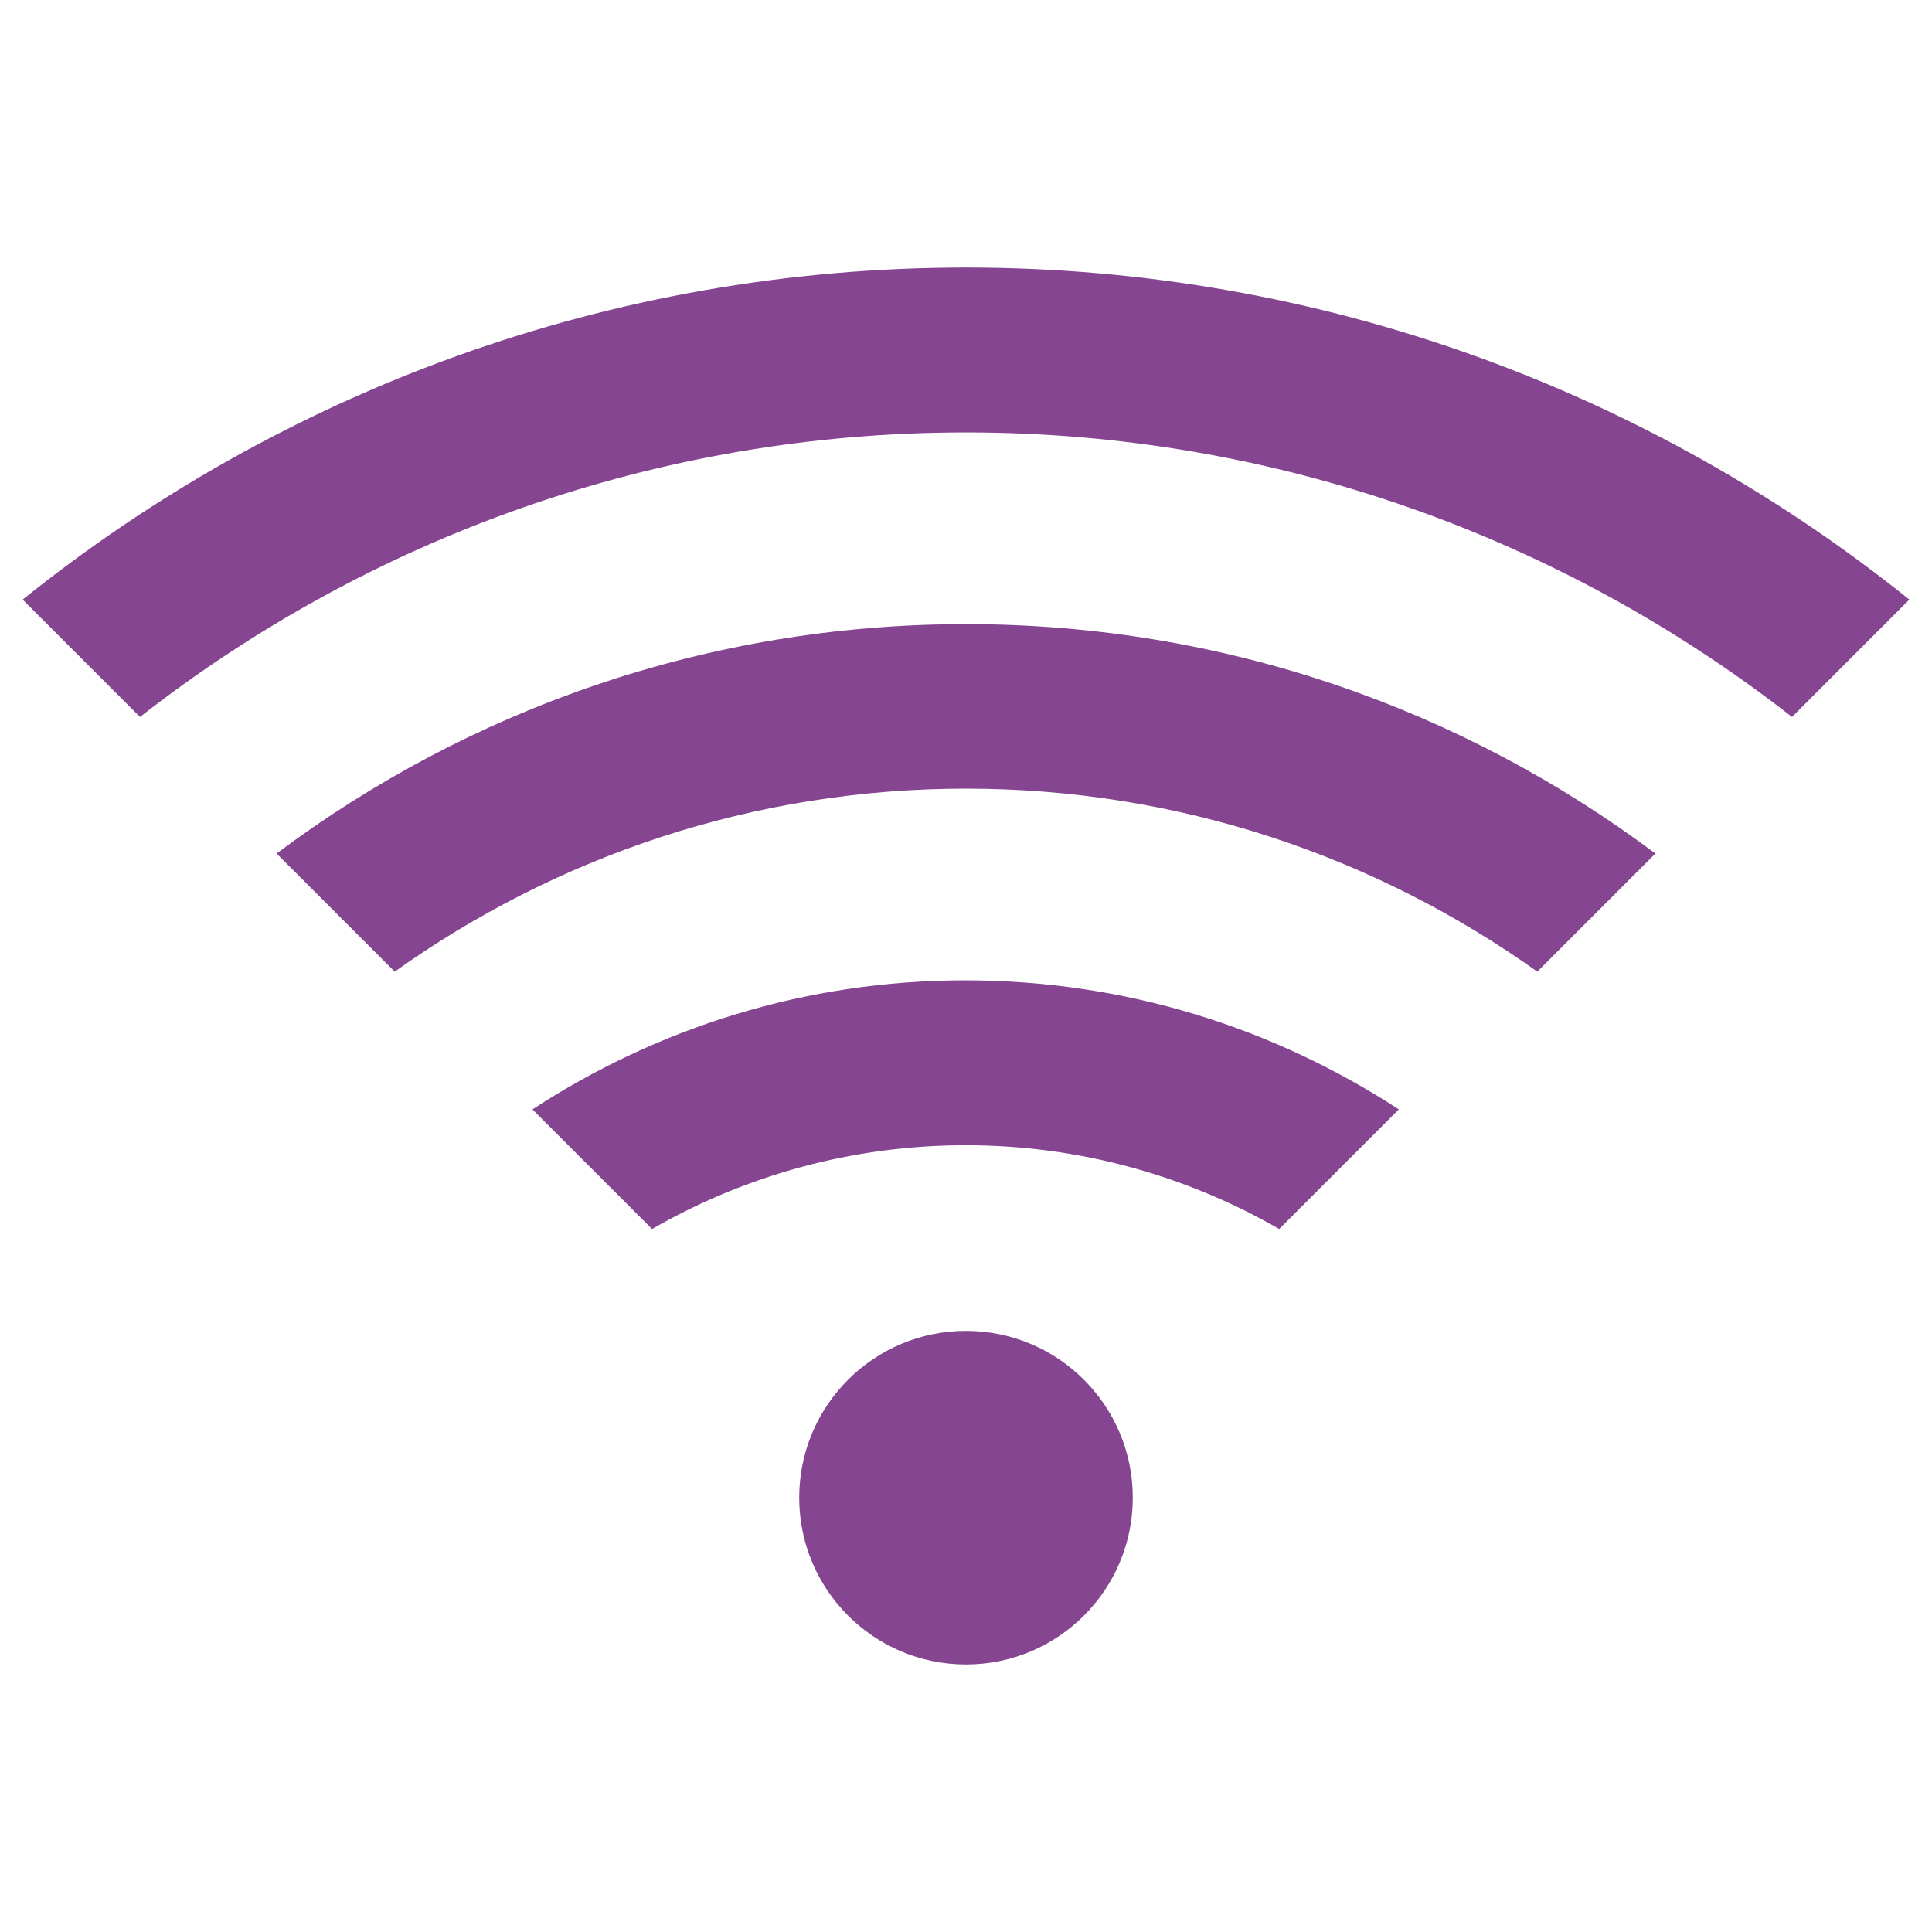
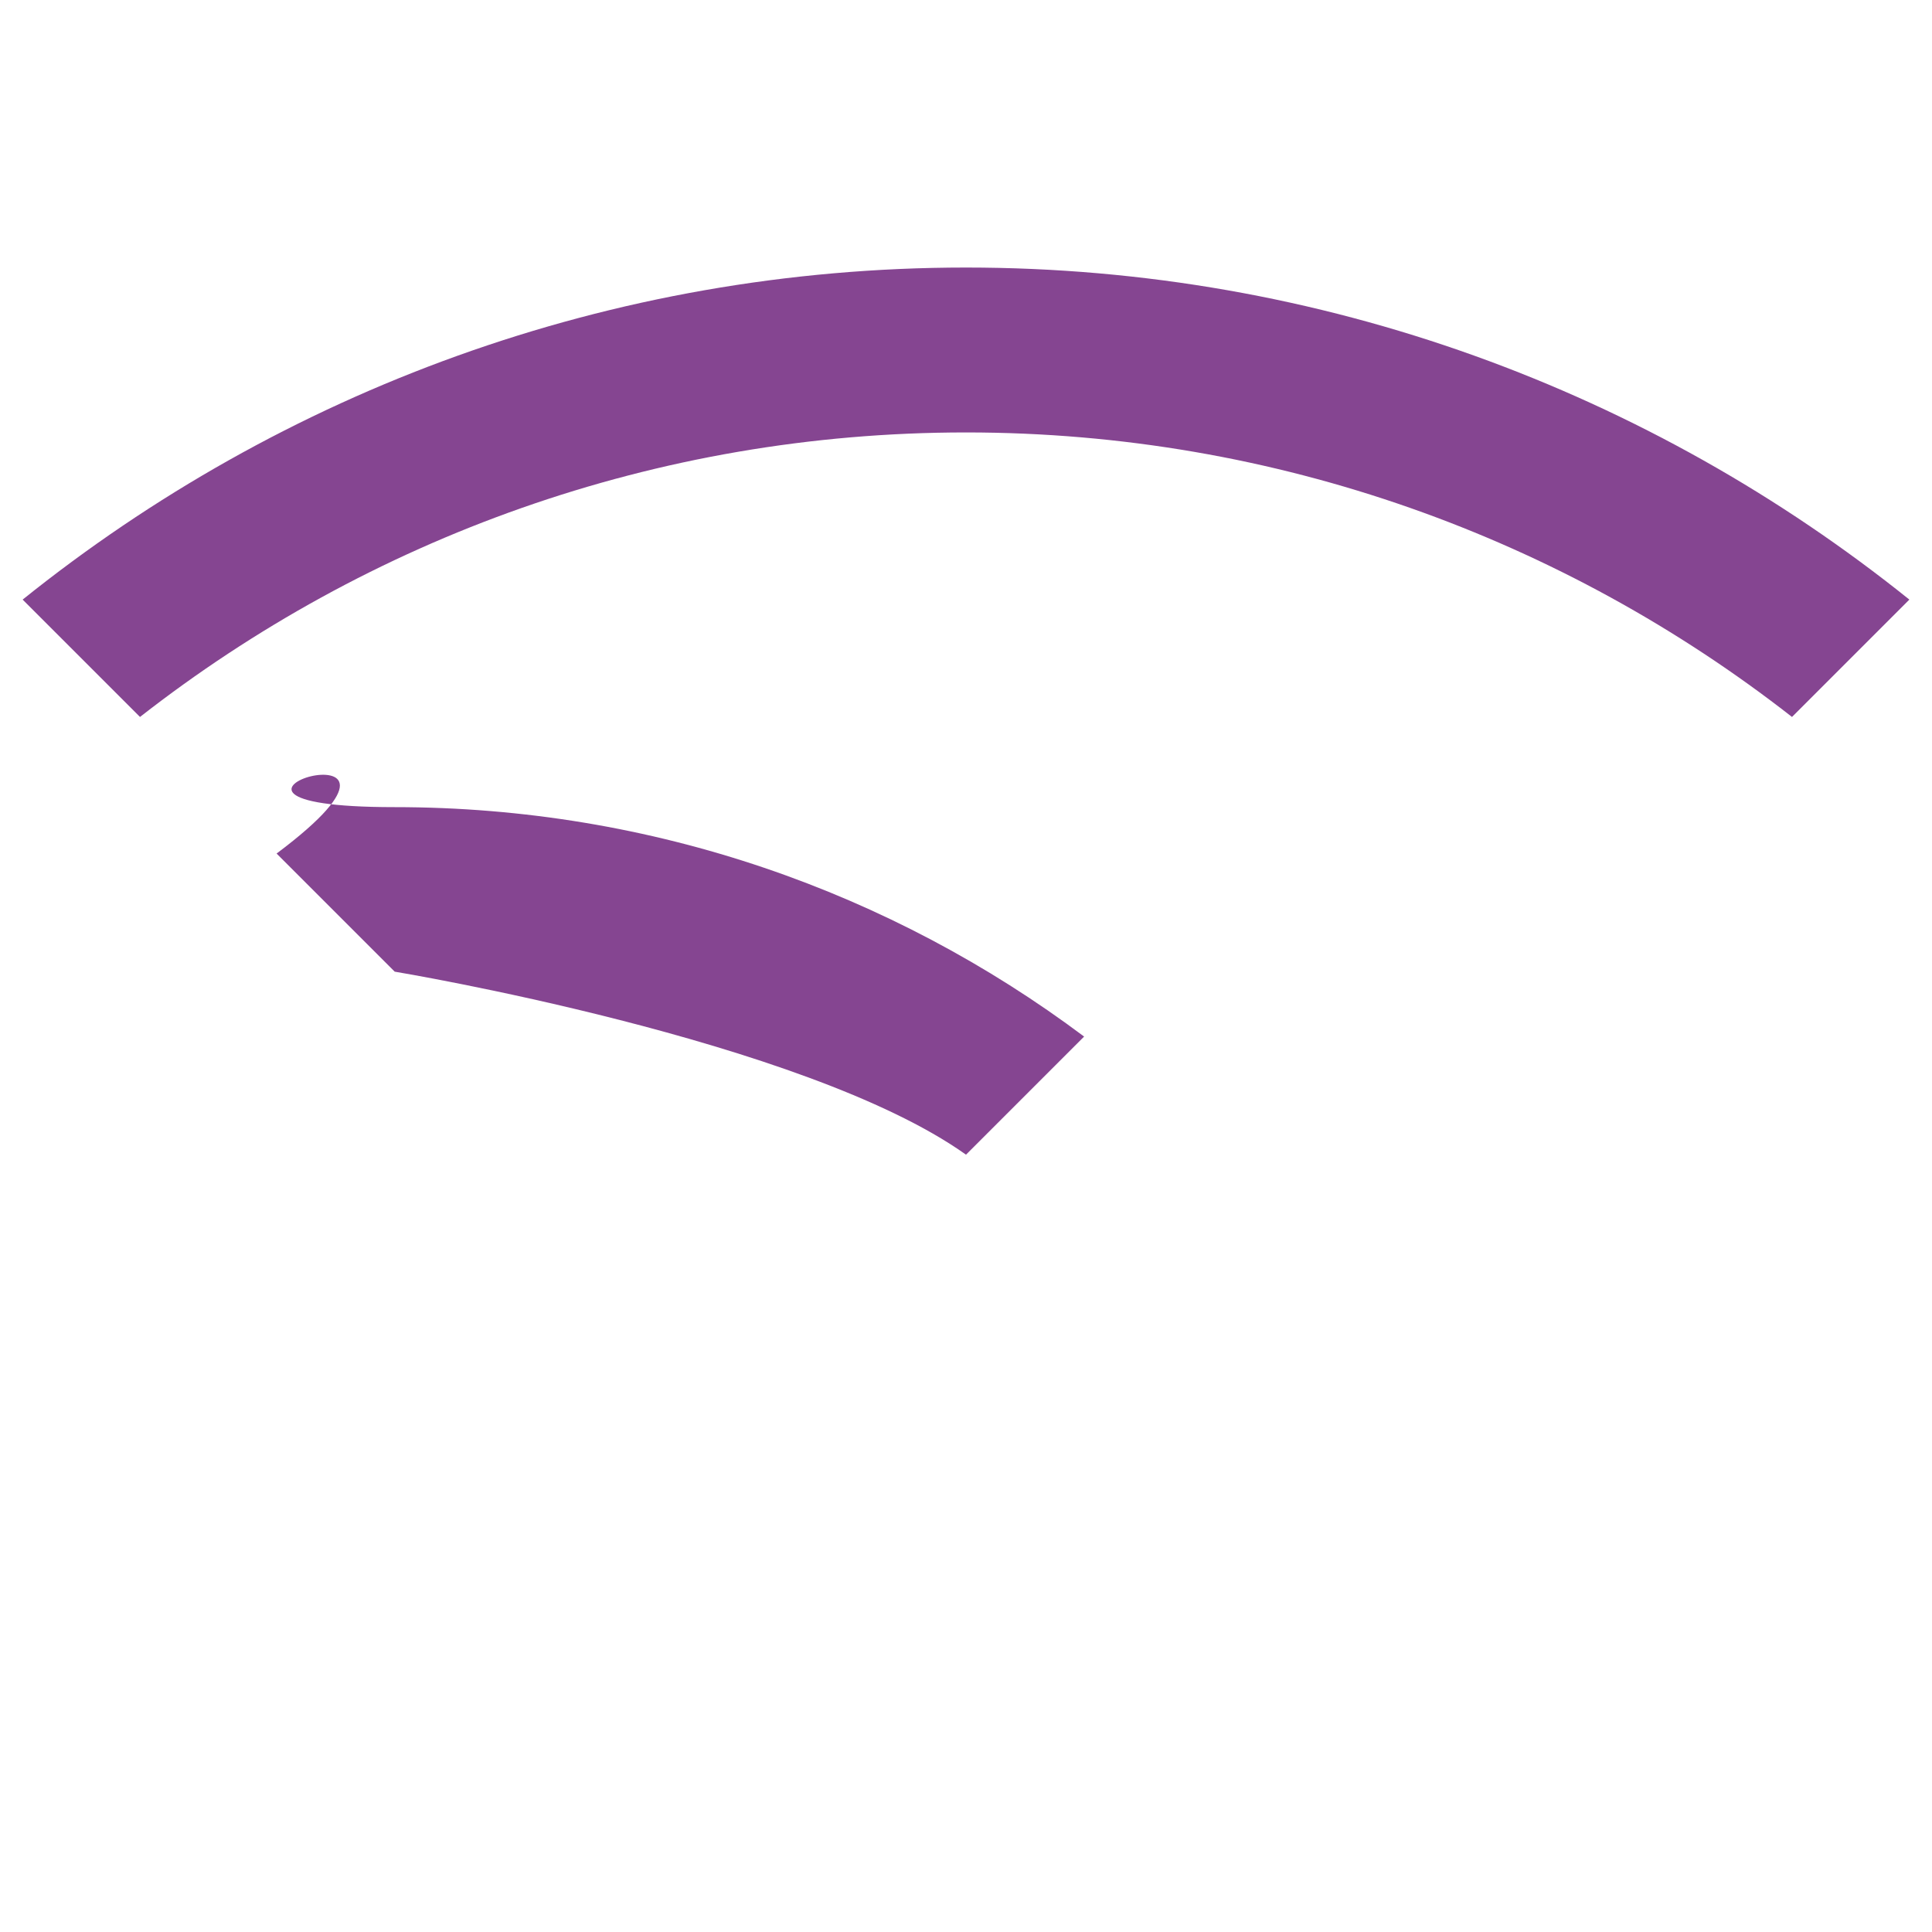
<svg xmlns="http://www.w3.org/2000/svg" version="1.1" id="Layer_1" x="0px" y="0px" viewBox="0 0 512 512" style="enable-background:new 0 0 512 512;" xml:space="preserve">
  <style type="text/css">
	.st0{fill:#854591;}
</style>
  <g id="XMLID_429_">
    <path id="XMLID_433_" class="st0" d="M256,70.9c-94.5,0-181.5,33-250,88L37.1,190c60.4-47.2,136.5-75.4,218.9-75.4   s158.5,28.2,218.9,75.4l31.1-31.1C437.5,103.9,350.5,70.9,256,70.9z" />
-     <path id="XMLID_432_" class="st0" d="M73.3,226.2l31.3,31.3C147.4,227,199.6,209,256,209s108.6,18,151.4,48.5l31.3-31.3   c-51-38.2-114.2-60.8-182.7-60.8S124.3,188,73.3,226.2z" />
-     <path id="XMLID_431_" class="st0" d="M141.1,294l31.7,31.7c24.5-14.1,52.9-22.2,83.1-22.2s58.6,8.1,83.1,22.2l31.7-31.7   c-33.1-21.6-72.5-34.2-114.9-34.2S174.2,272.4,141.1,294z" />
-     <circle id="XMLID_430_" class="st0" cx="256" cy="396.9" r="44.2" />
+     <path id="XMLID_432_" class="st0" d="M73.3,226.2l31.3,31.3s108.6,18,151.4,48.5l31.3-31.3   c-51-38.2-114.2-60.8-182.7-60.8S124.3,188,73.3,226.2z" />
  </g>
</svg>